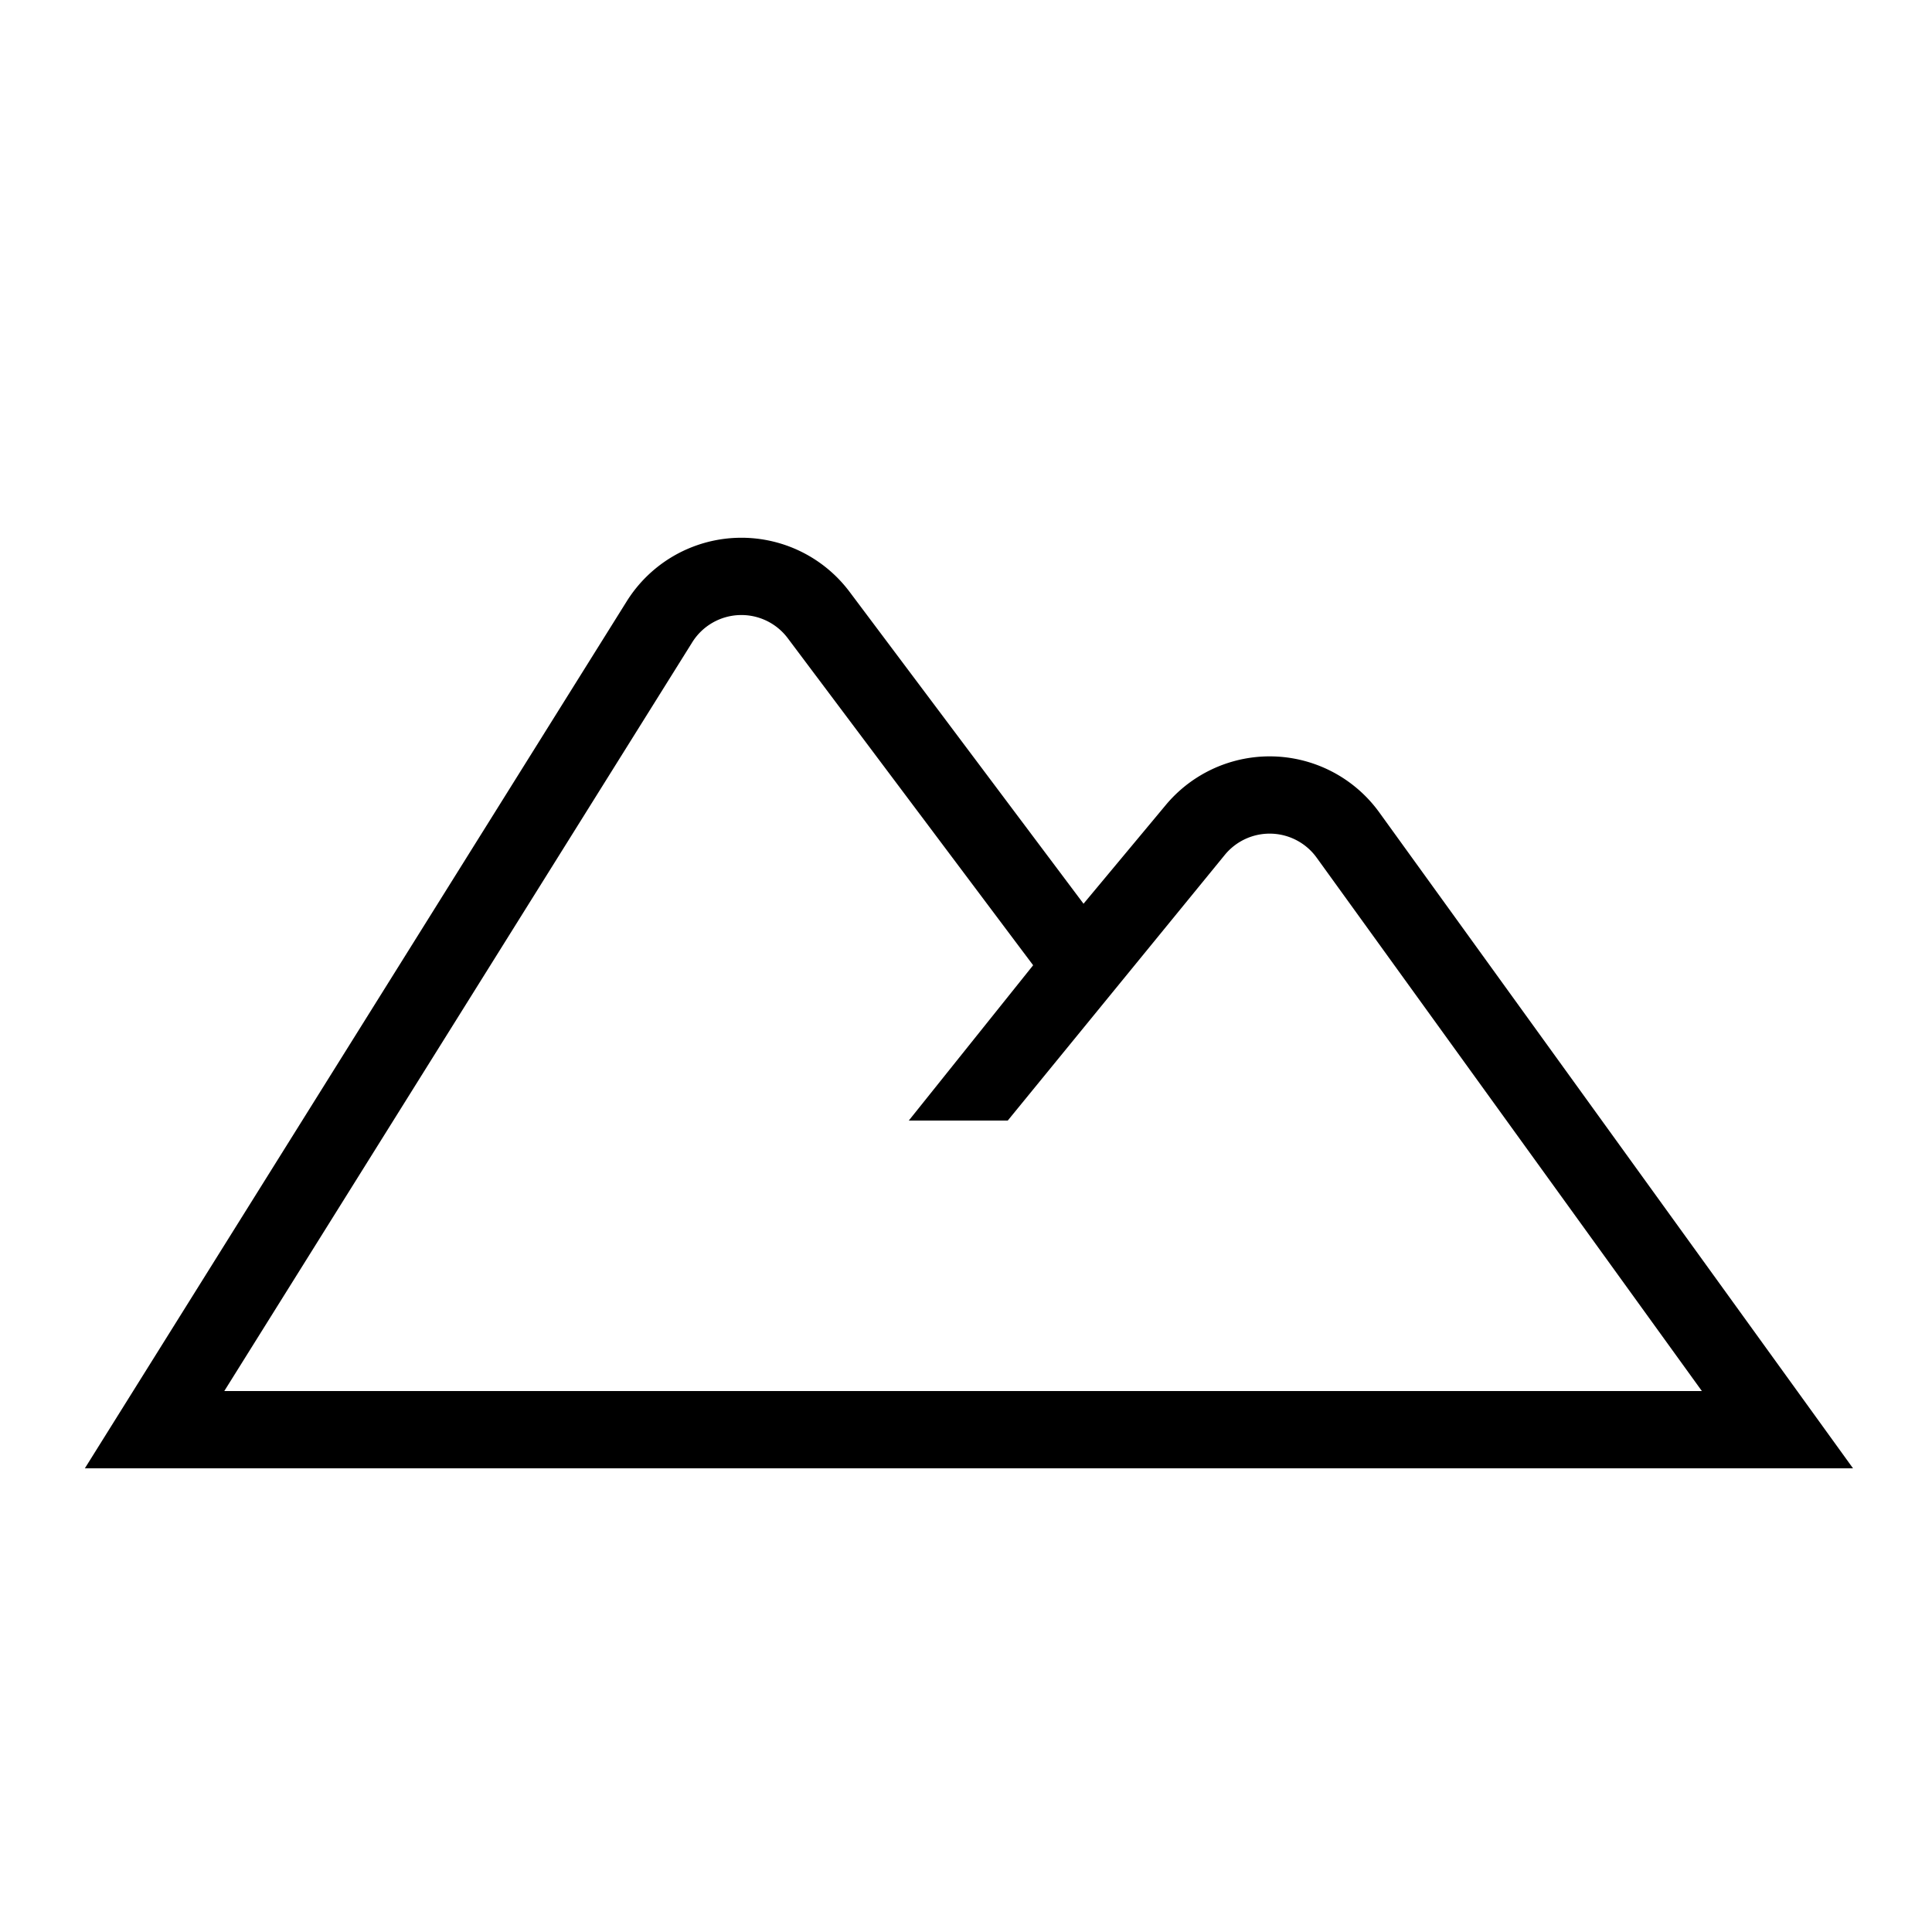
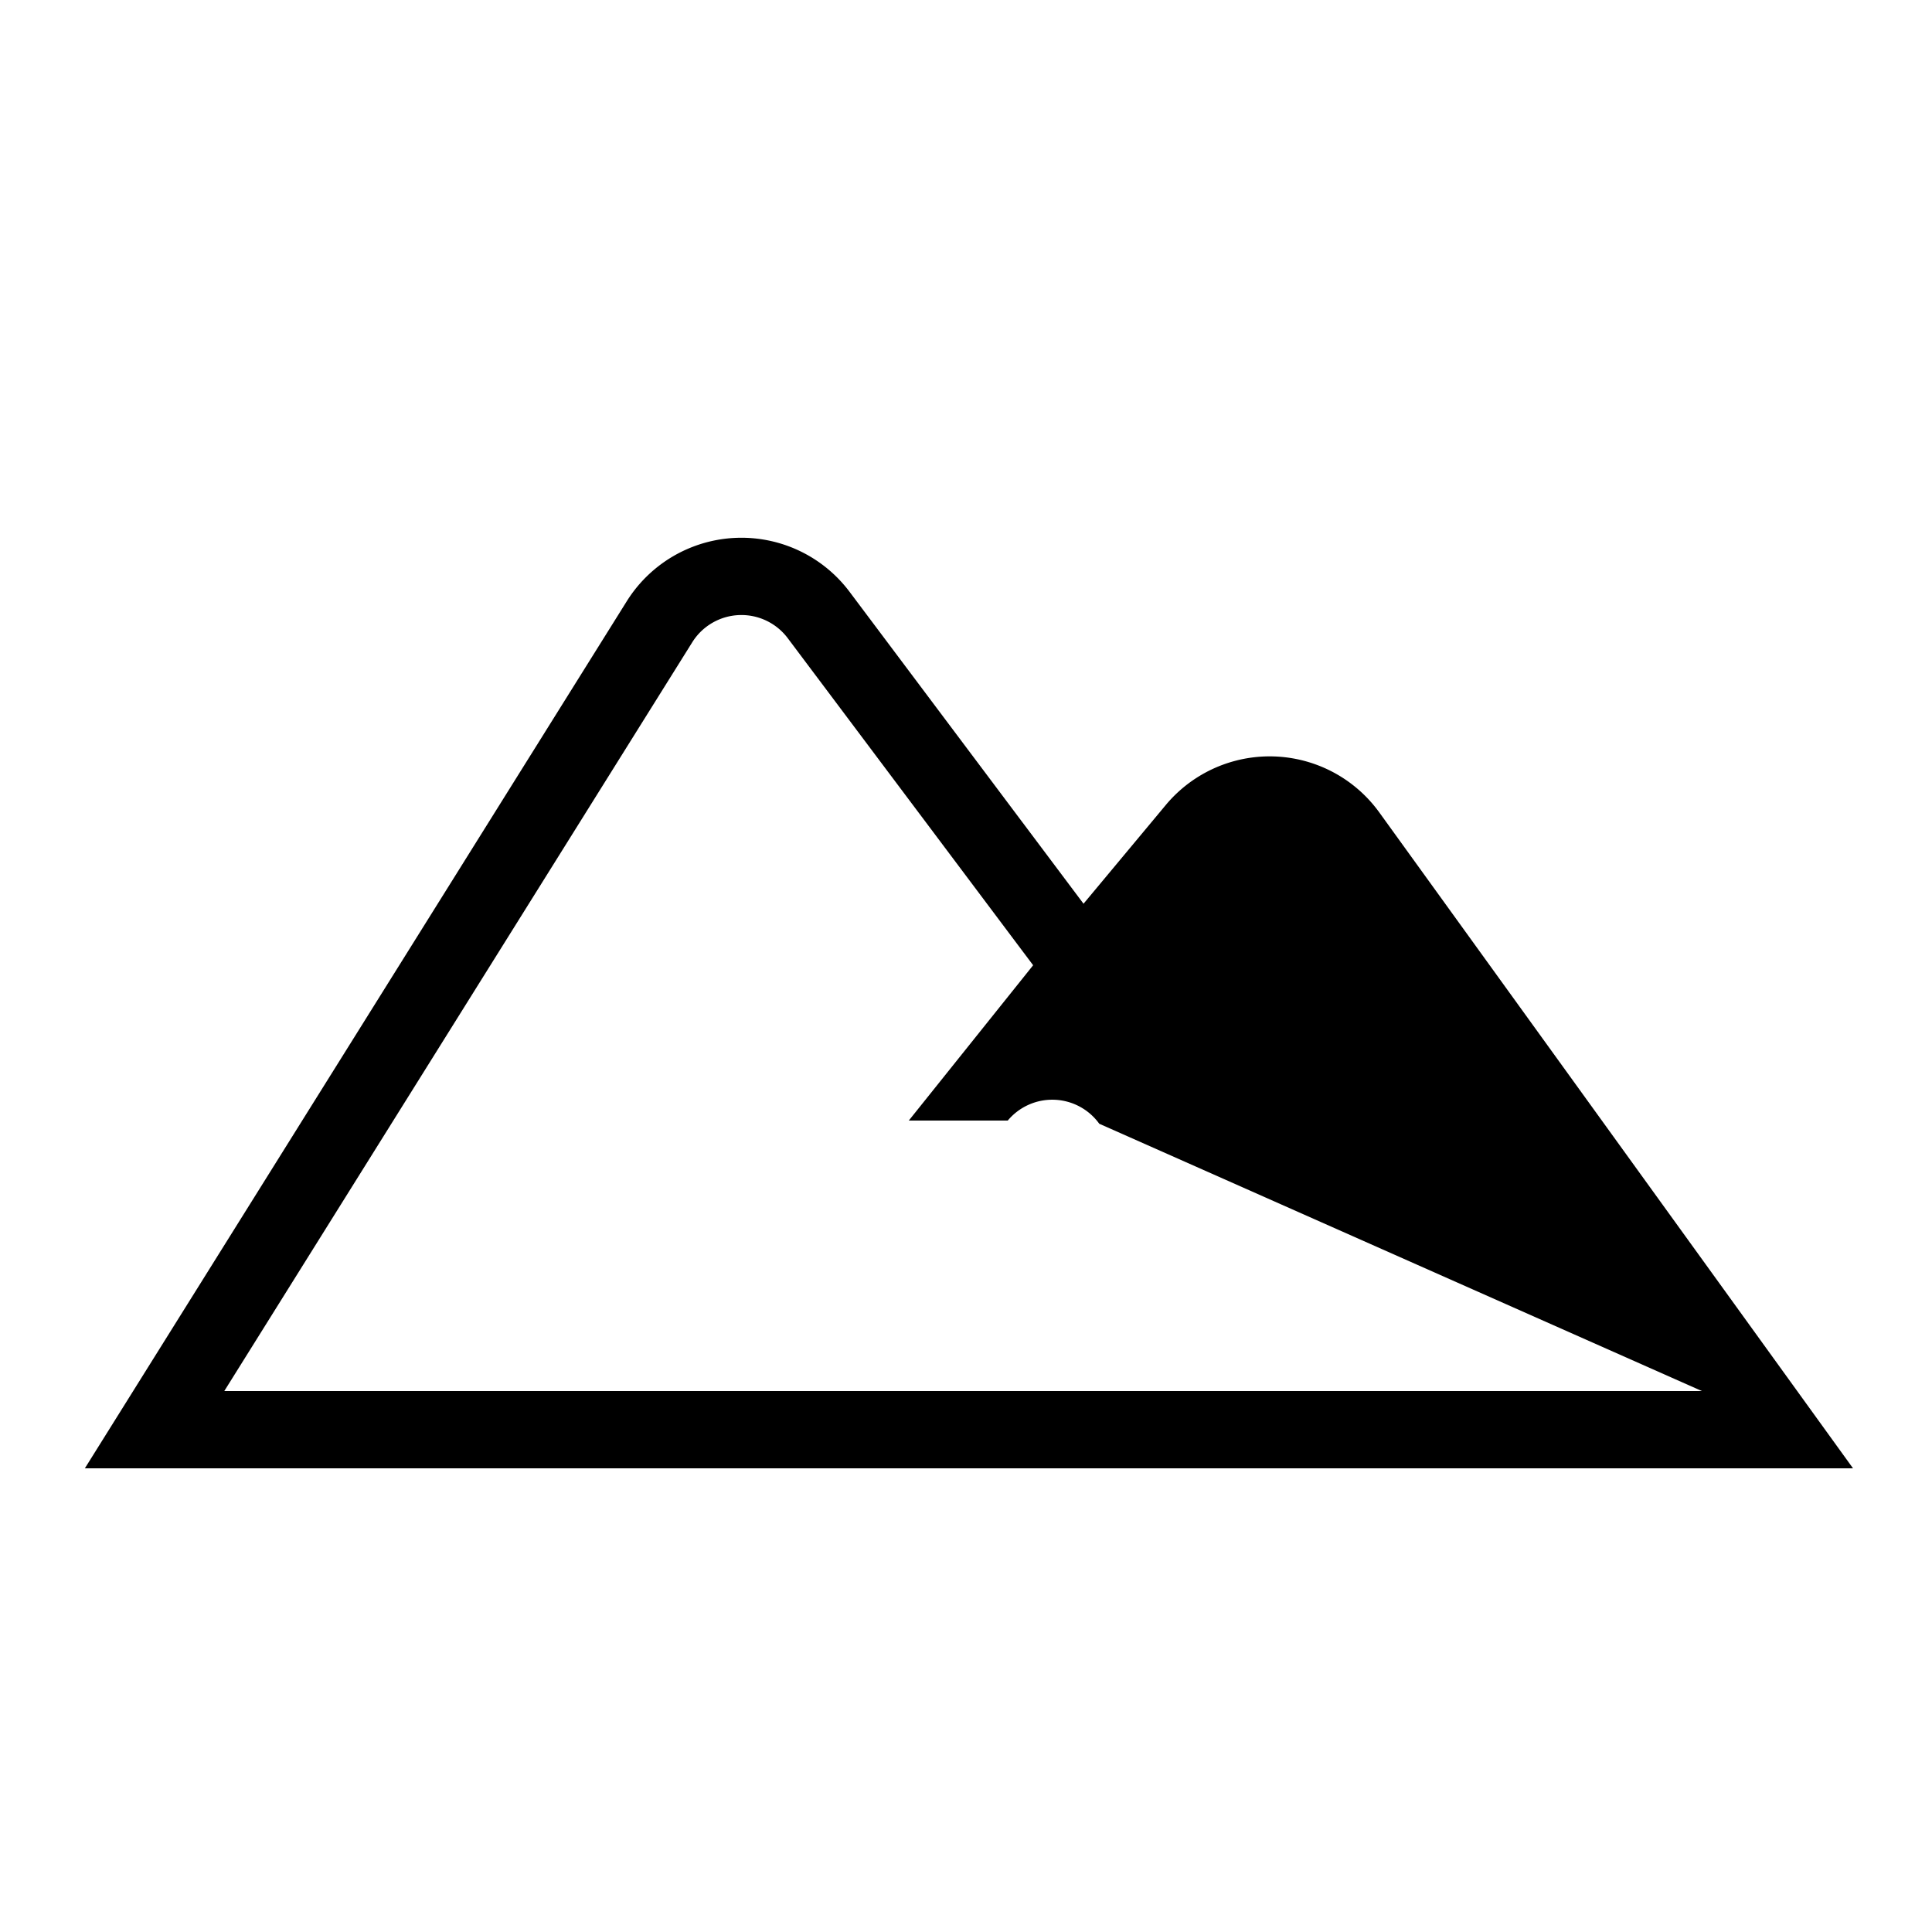
<svg xmlns="http://www.w3.org/2000/svg" id="icon" viewBox="0 0 1000 1000">
-   <path d="M713.92,420.51a70,70,0,0,0-110.52-3.83l-42.57,51.09L439.75,306.34a70,70,0,0,0-115.36,4.9L43.92,760h915.2ZM358.31,332.44a30,30,0,0,1,49.44-2.1l127,169.27L470.39,580h51.22L634.13,442.28a30,30,0,0,1,47.37,1.65L880.89,720H116.09Z" />
+   <path d="M713.92,420.51a70,70,0,0,0-110.52-3.83l-42.57,51.09L439.75,306.34a70,70,0,0,0-115.36,4.9L43.92,760h915.2ZM358.31,332.44a30,30,0,0,1,49.44-2.1l127,169.27L470.39,580h51.22a30,30,0,0,1,47.37,1.65L880.89,720H116.09Z" />
</svg>